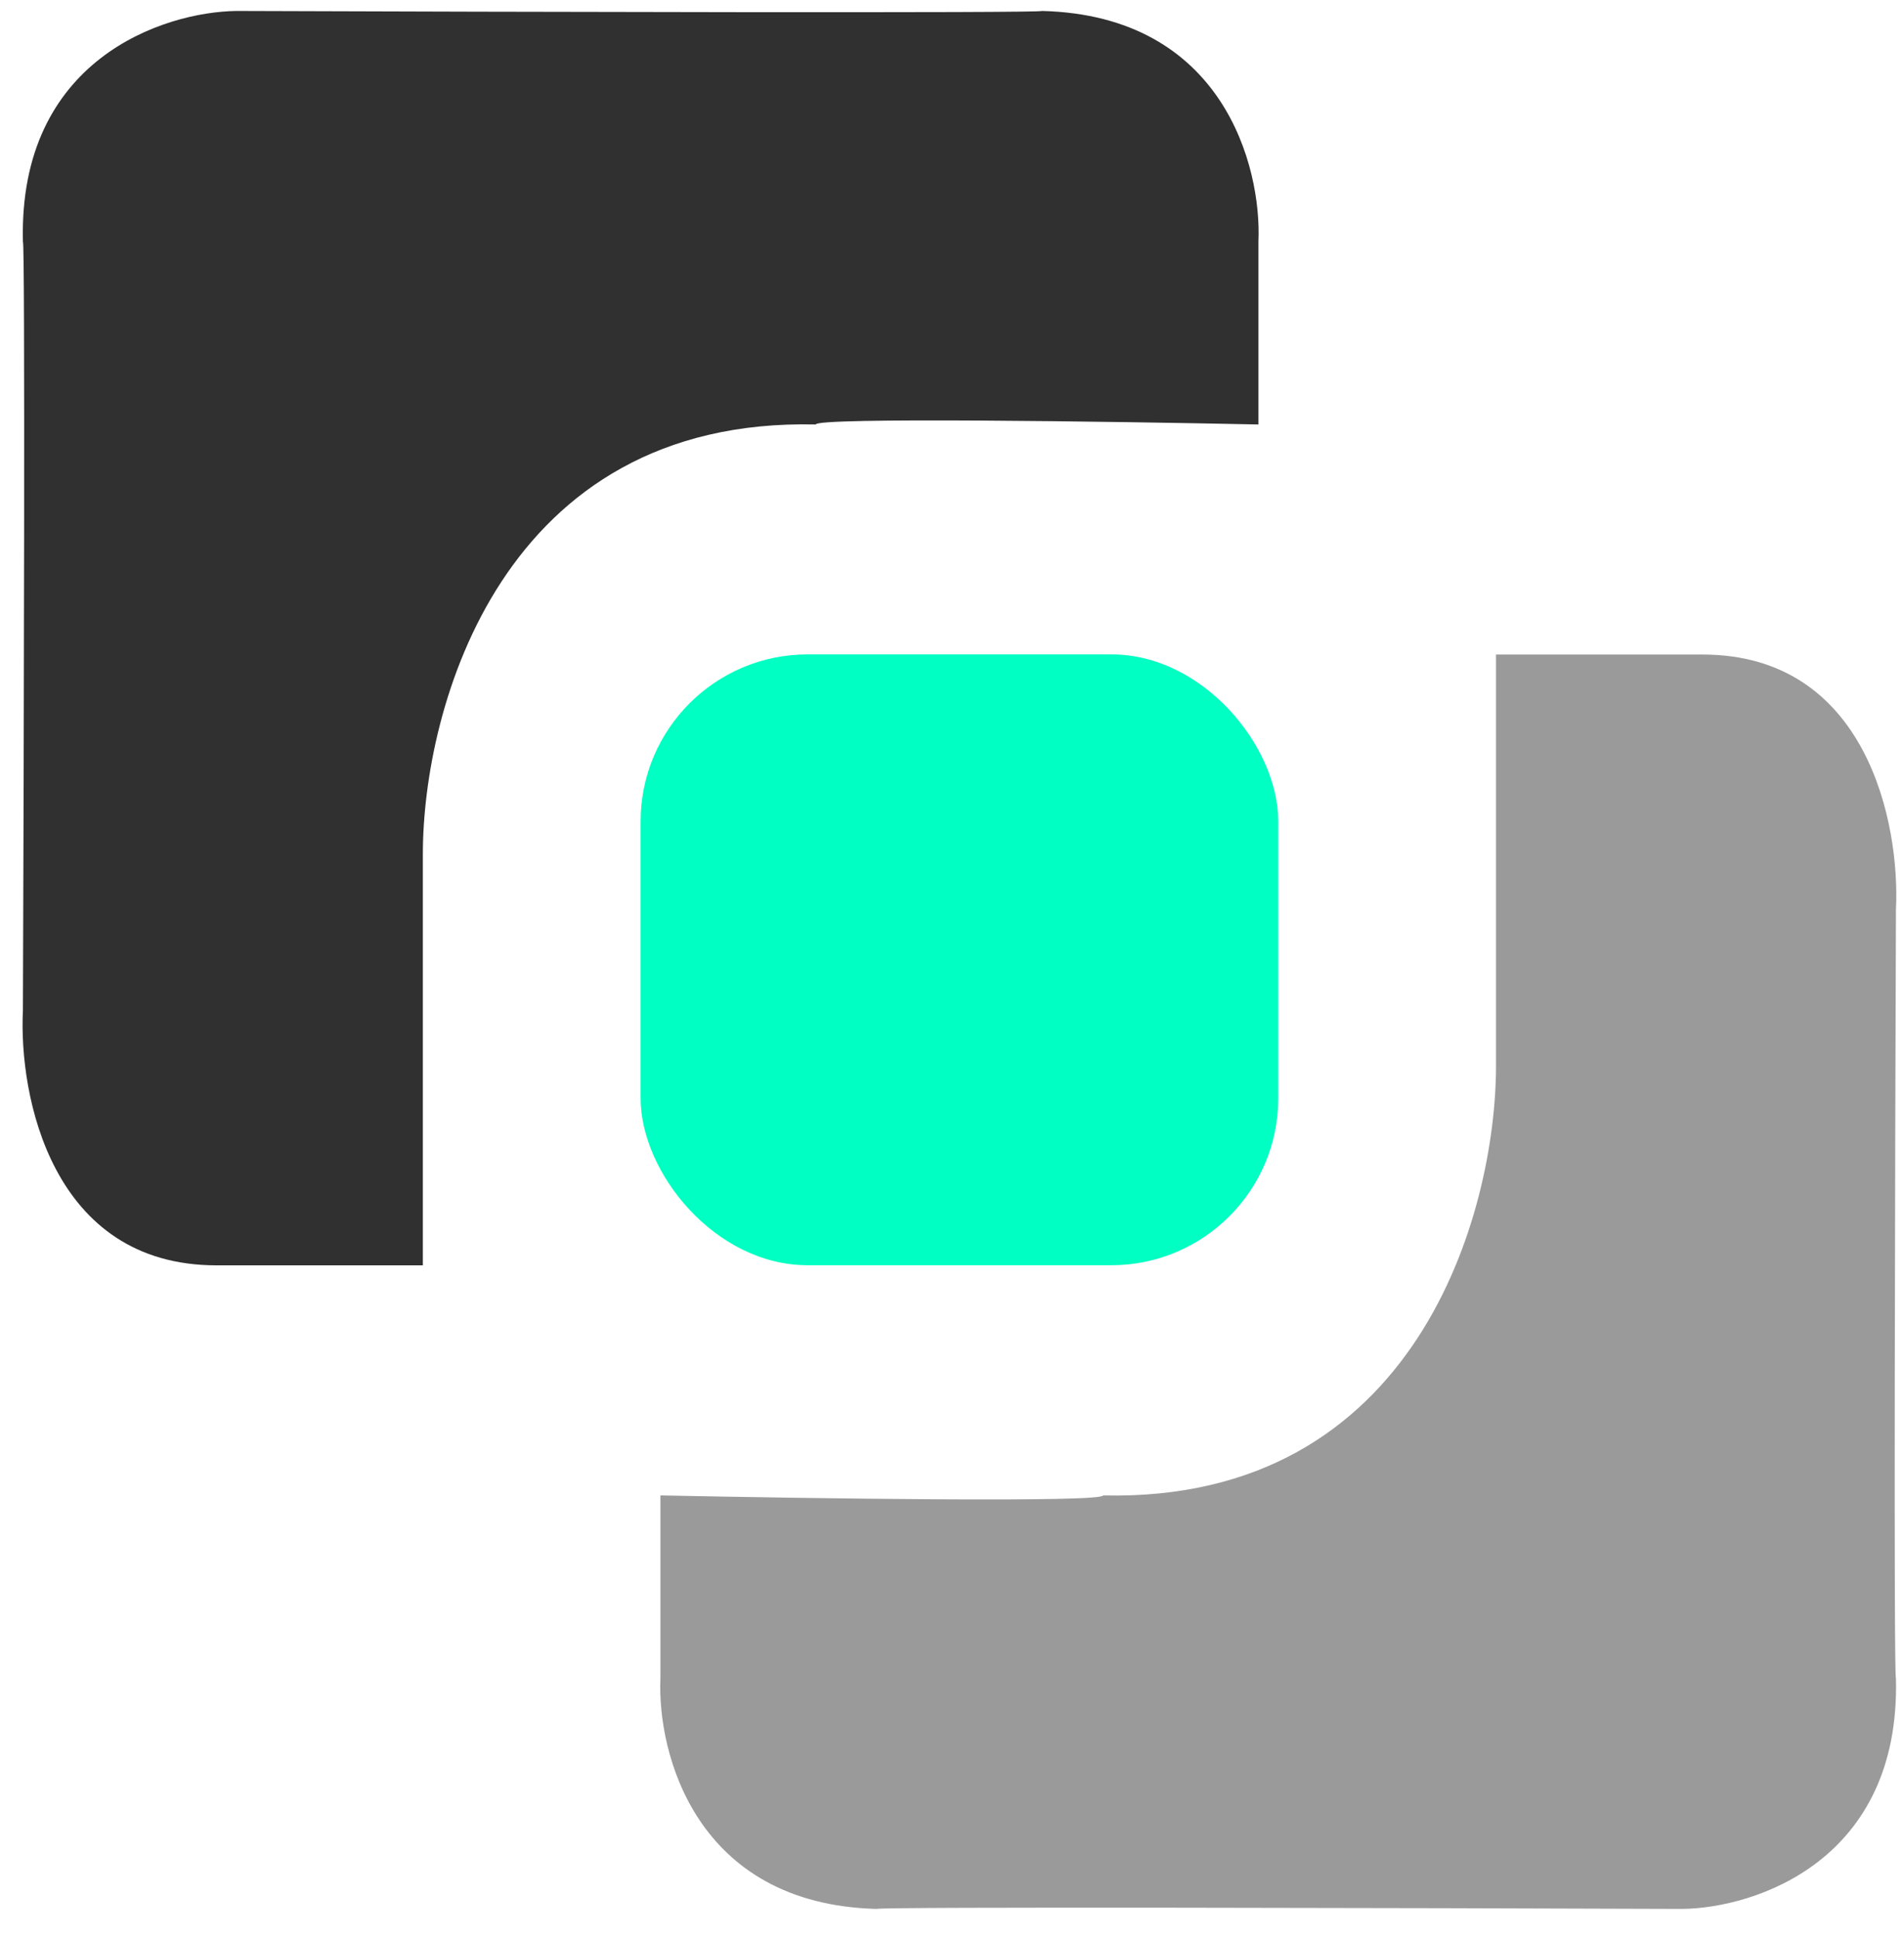
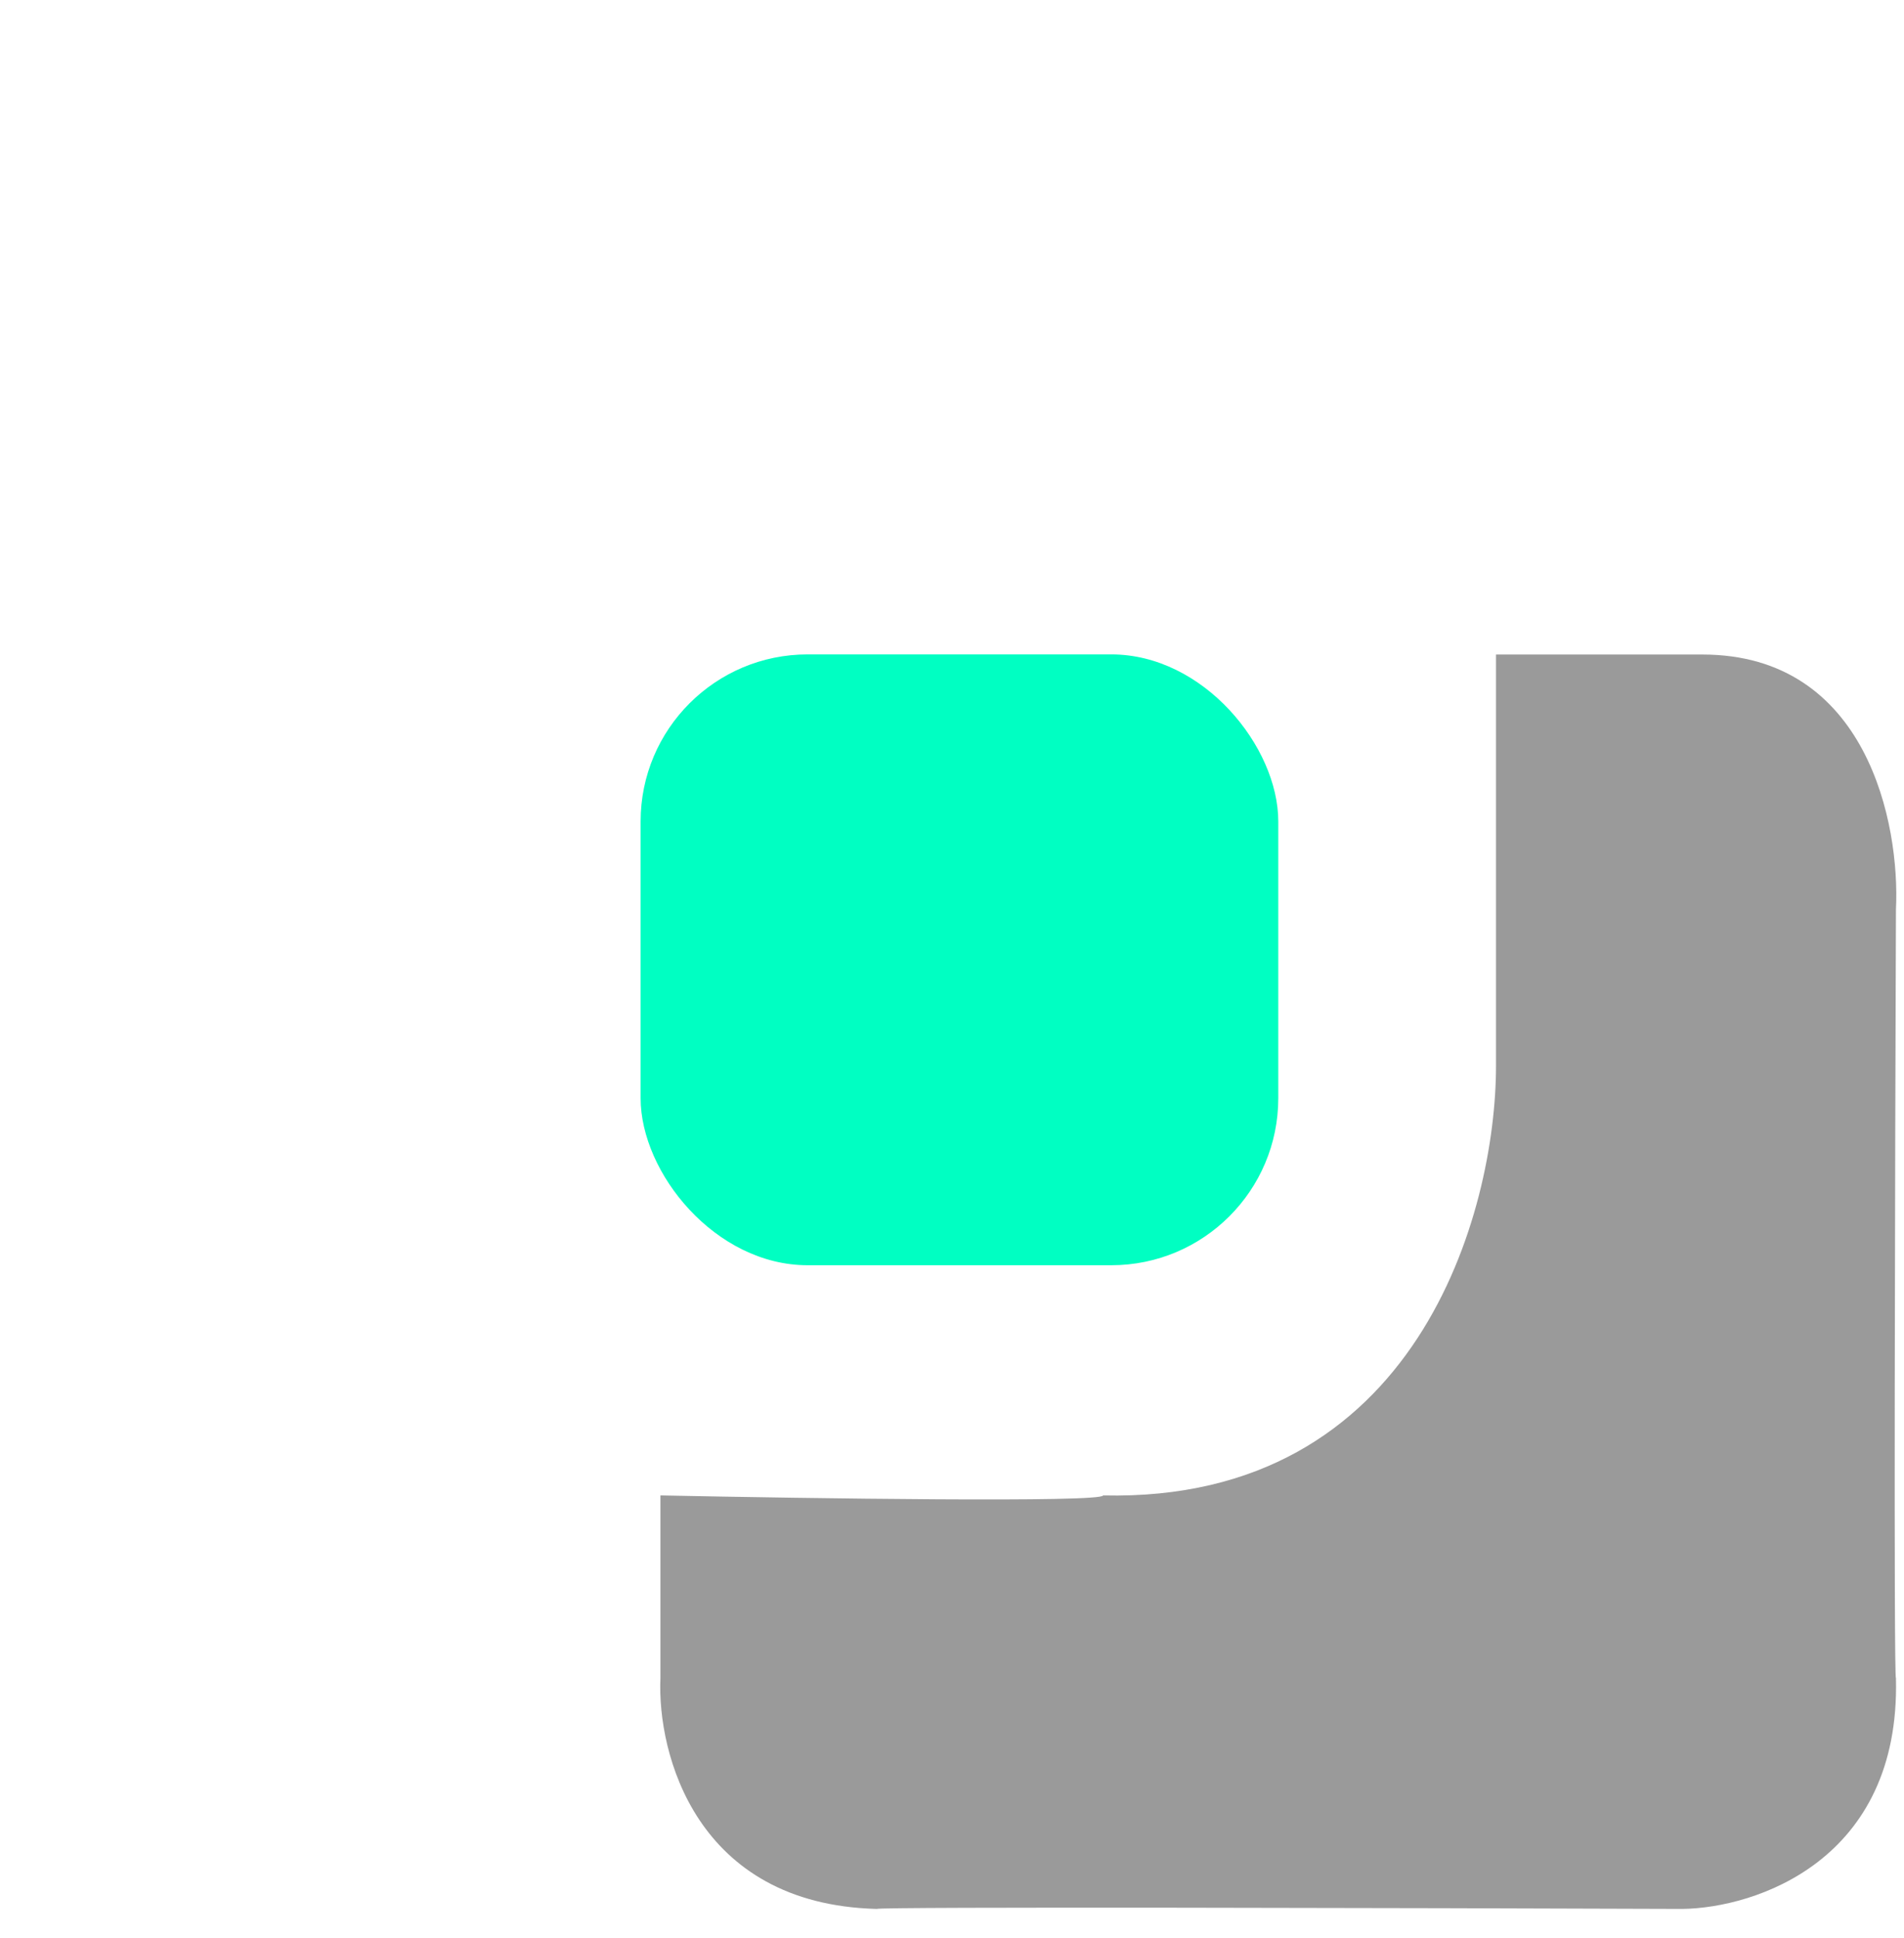
<svg xmlns="http://www.w3.org/2000/svg" width="57" height="58" viewBox="0 0 57 58" fill="none">
-   <path d="M12.659 25.561V37.871H6.481C1.539 37.871 0.559 32.785 0.686 30.242C0.715 22.572 0.754 7.231 0.686 7.231C0.55 1.777 4.891 0.357 7.078 0.328C15.118 0.357 31.197 0.396 31.197 0.328C36.617 0.464 37.773 4.987 37.674 7.231V12.704C33.257 12.613 24.422 12.485 24.422 12.704C15.012 12.485 12.659 21.184 12.659 25.561Z" fill="#303030" />
  <path d="M44.786 31.9L44.786 19.59L50.964 19.59C55.906 19.59 56.886 24.676 56.759 27.219C56.731 34.889 56.691 50.23 56.759 50.23C56.895 55.684 52.555 57.104 50.367 57.133C42.328 57.104 26.248 57.065 26.248 57.133C20.828 56.996 19.672 52.474 19.771 50.23L19.771 44.757C24.189 44.848 33.023 44.976 33.023 44.757C42.434 44.976 44.786 36.277 44.786 31.9Z" fill="#9A9A9A" />
  <rect x="19.178" y="19.586" width="19.09" height="18.282" rx="5" fill="#00FFC2" />
</svg>